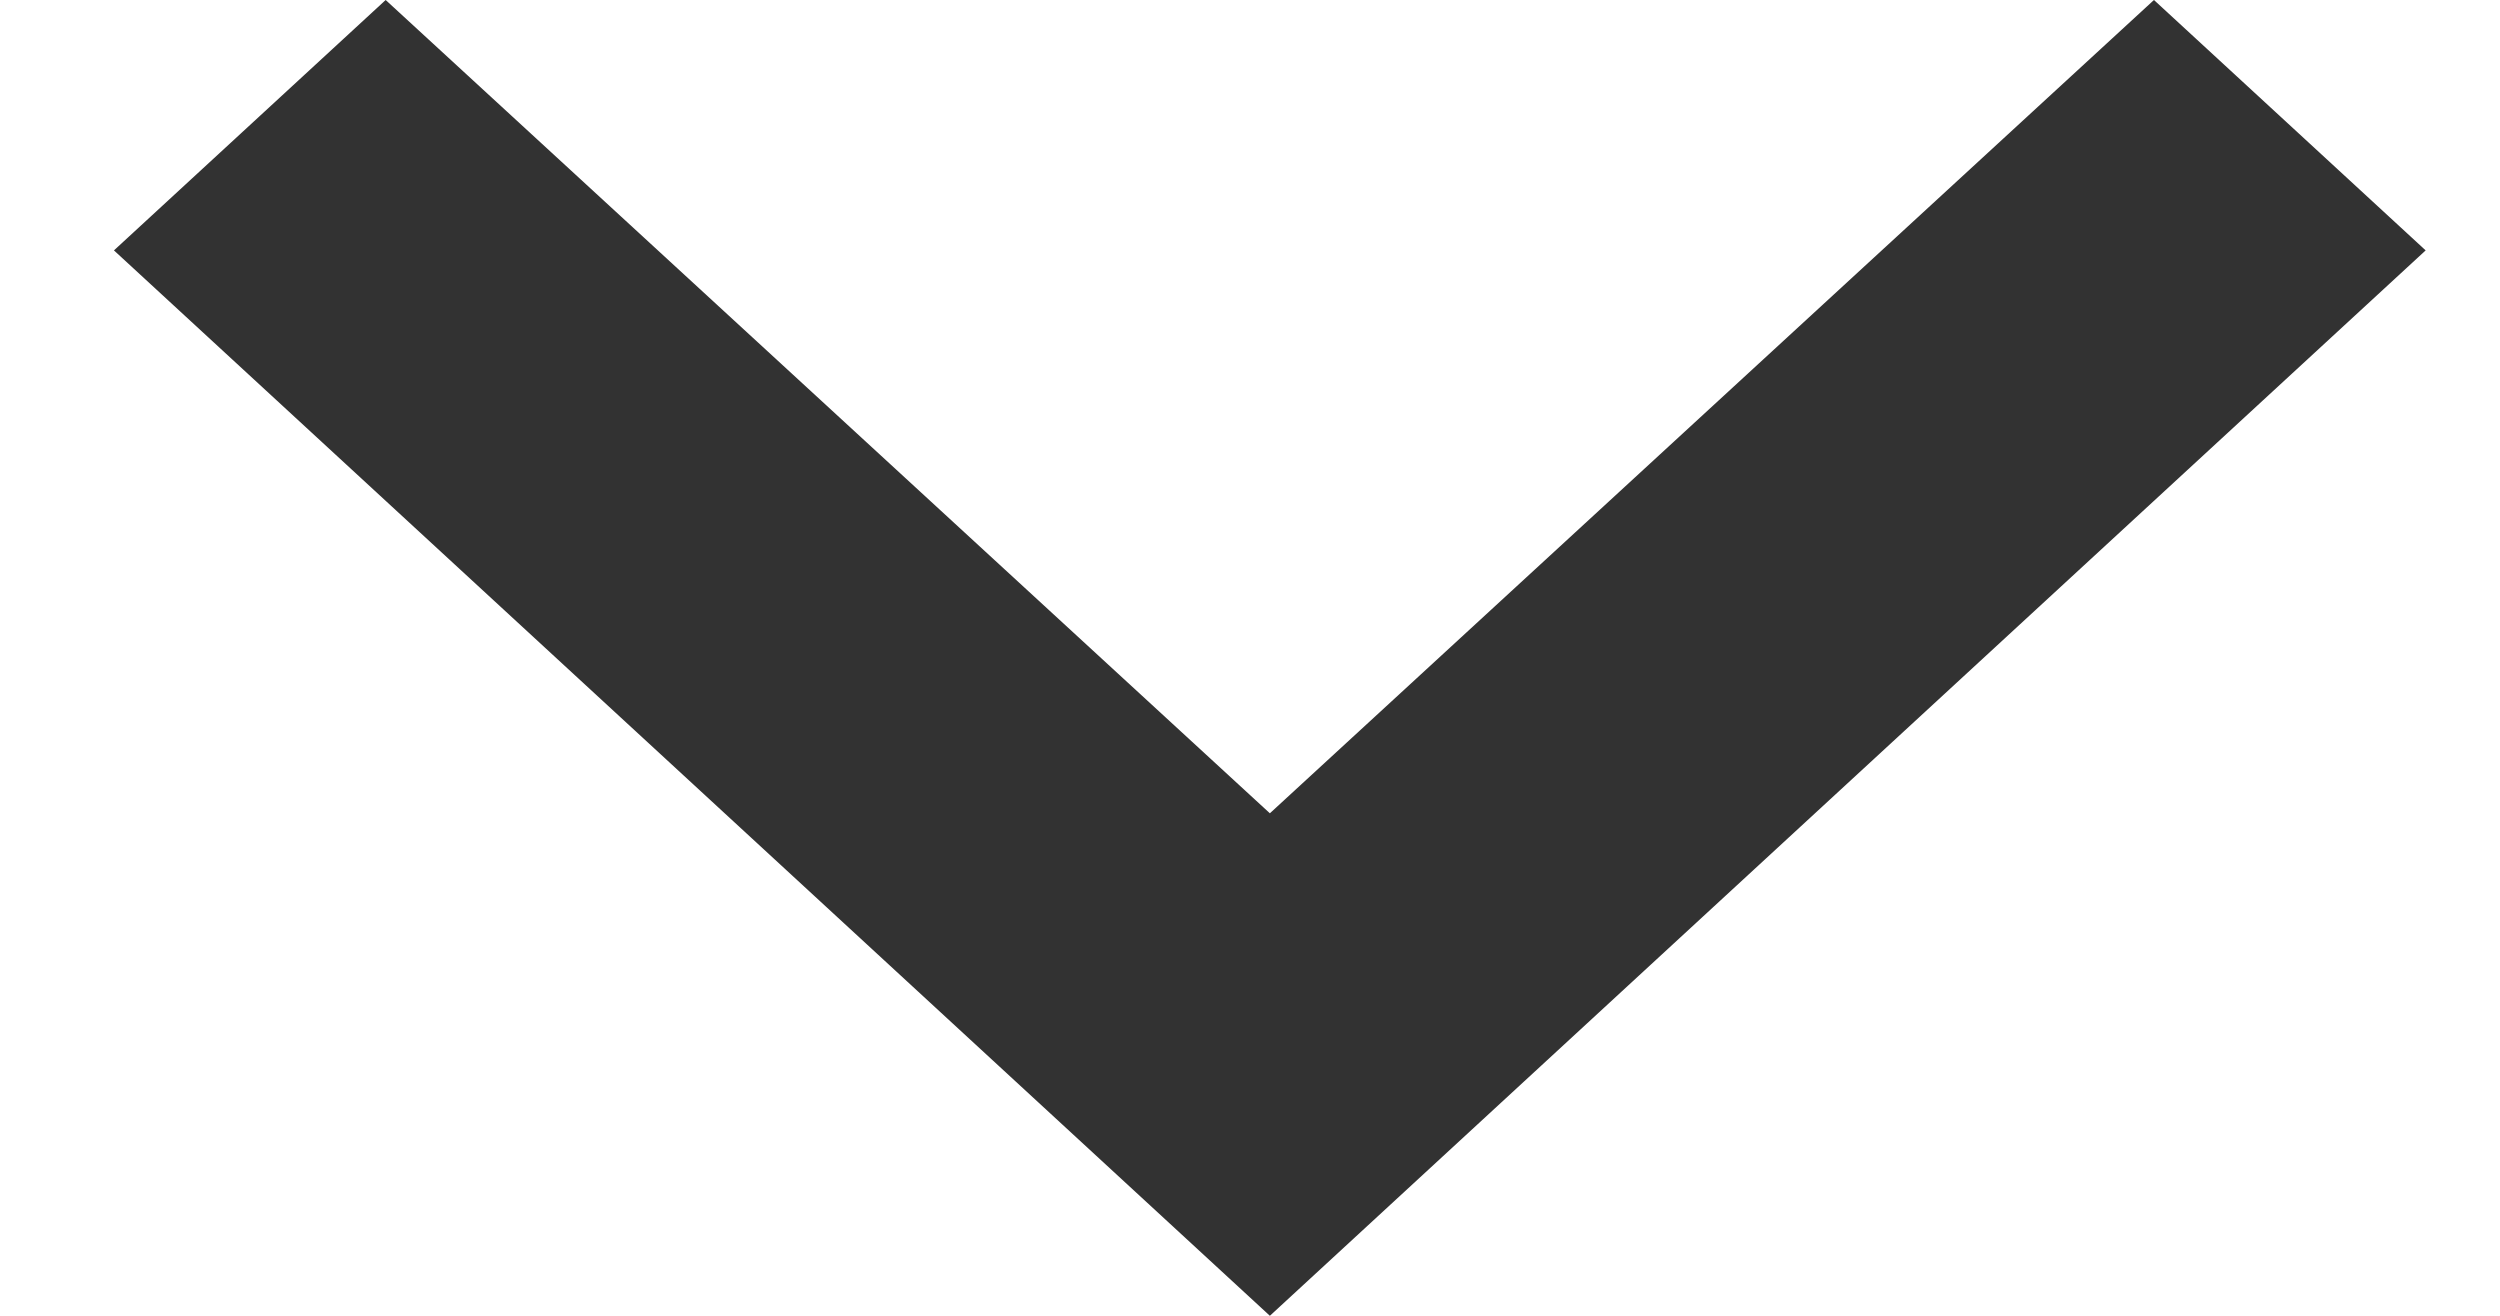
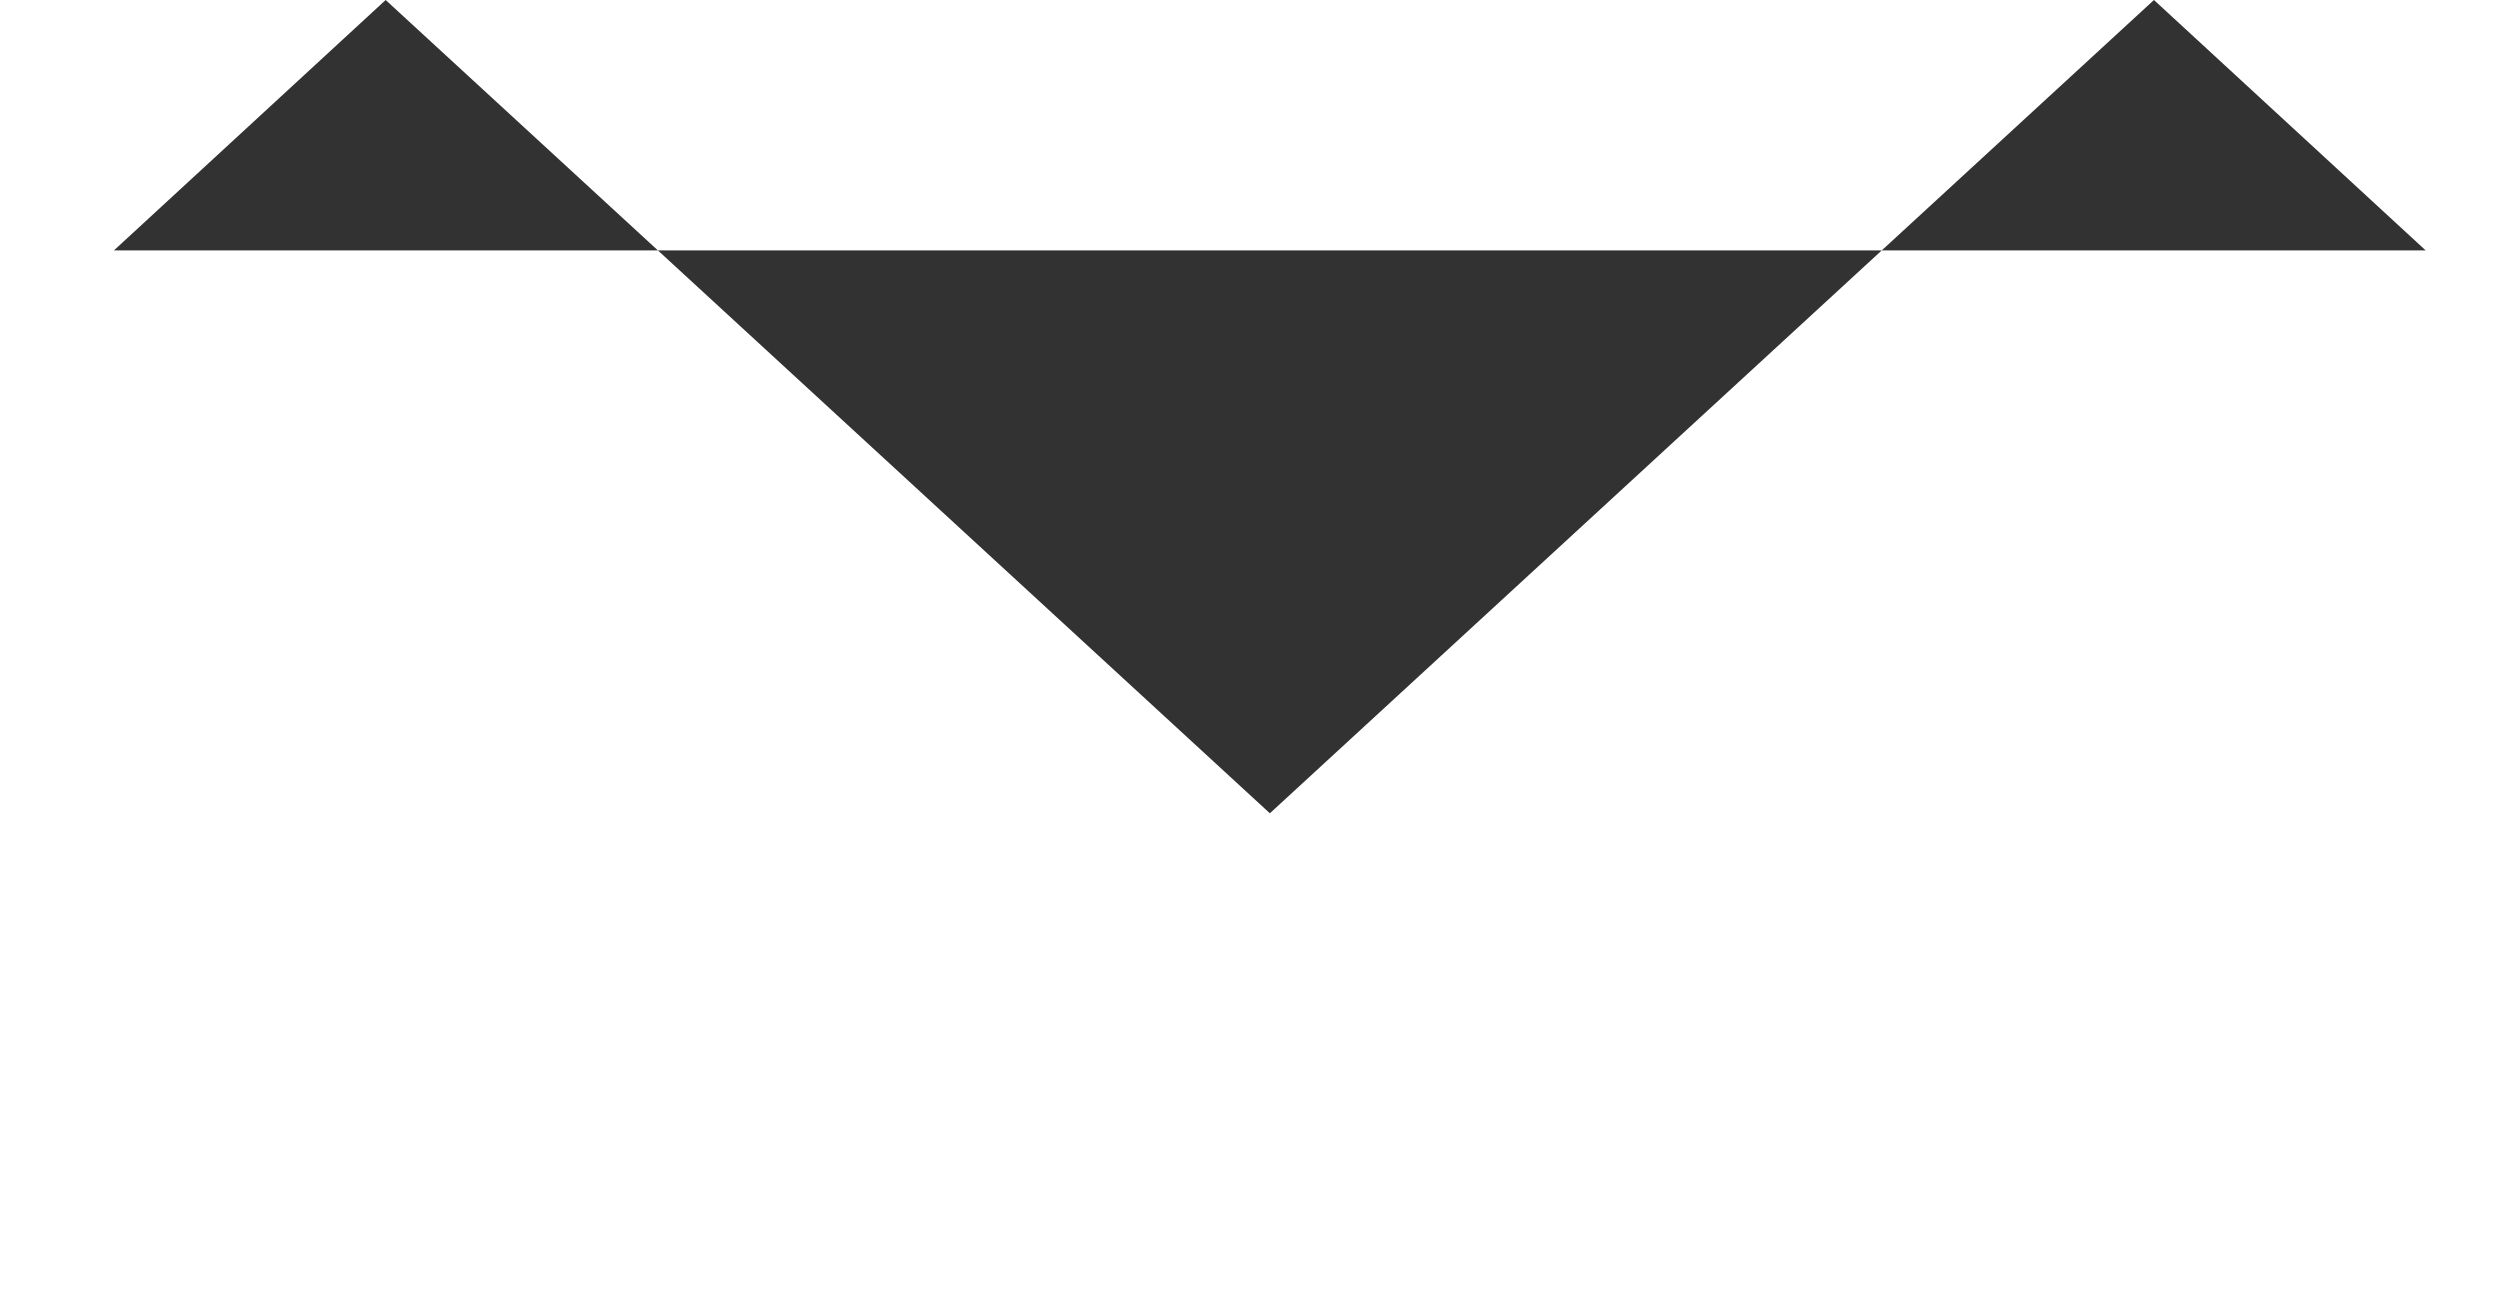
<svg xmlns="http://www.w3.org/2000/svg" width="19" height="10" viewBox="0 0 19 10" fill="none">
-   <path d="M16.37 0L9.651 6.181L2.931 0L0.866 1.903L9.651 10L18.435 1.903L16.37 0Z" fill="#323232" />
+   <path d="M16.37 0L9.651 6.181L2.931 0L0.866 1.903L18.435 1.903L16.37 0Z" fill="#323232" />
</svg>